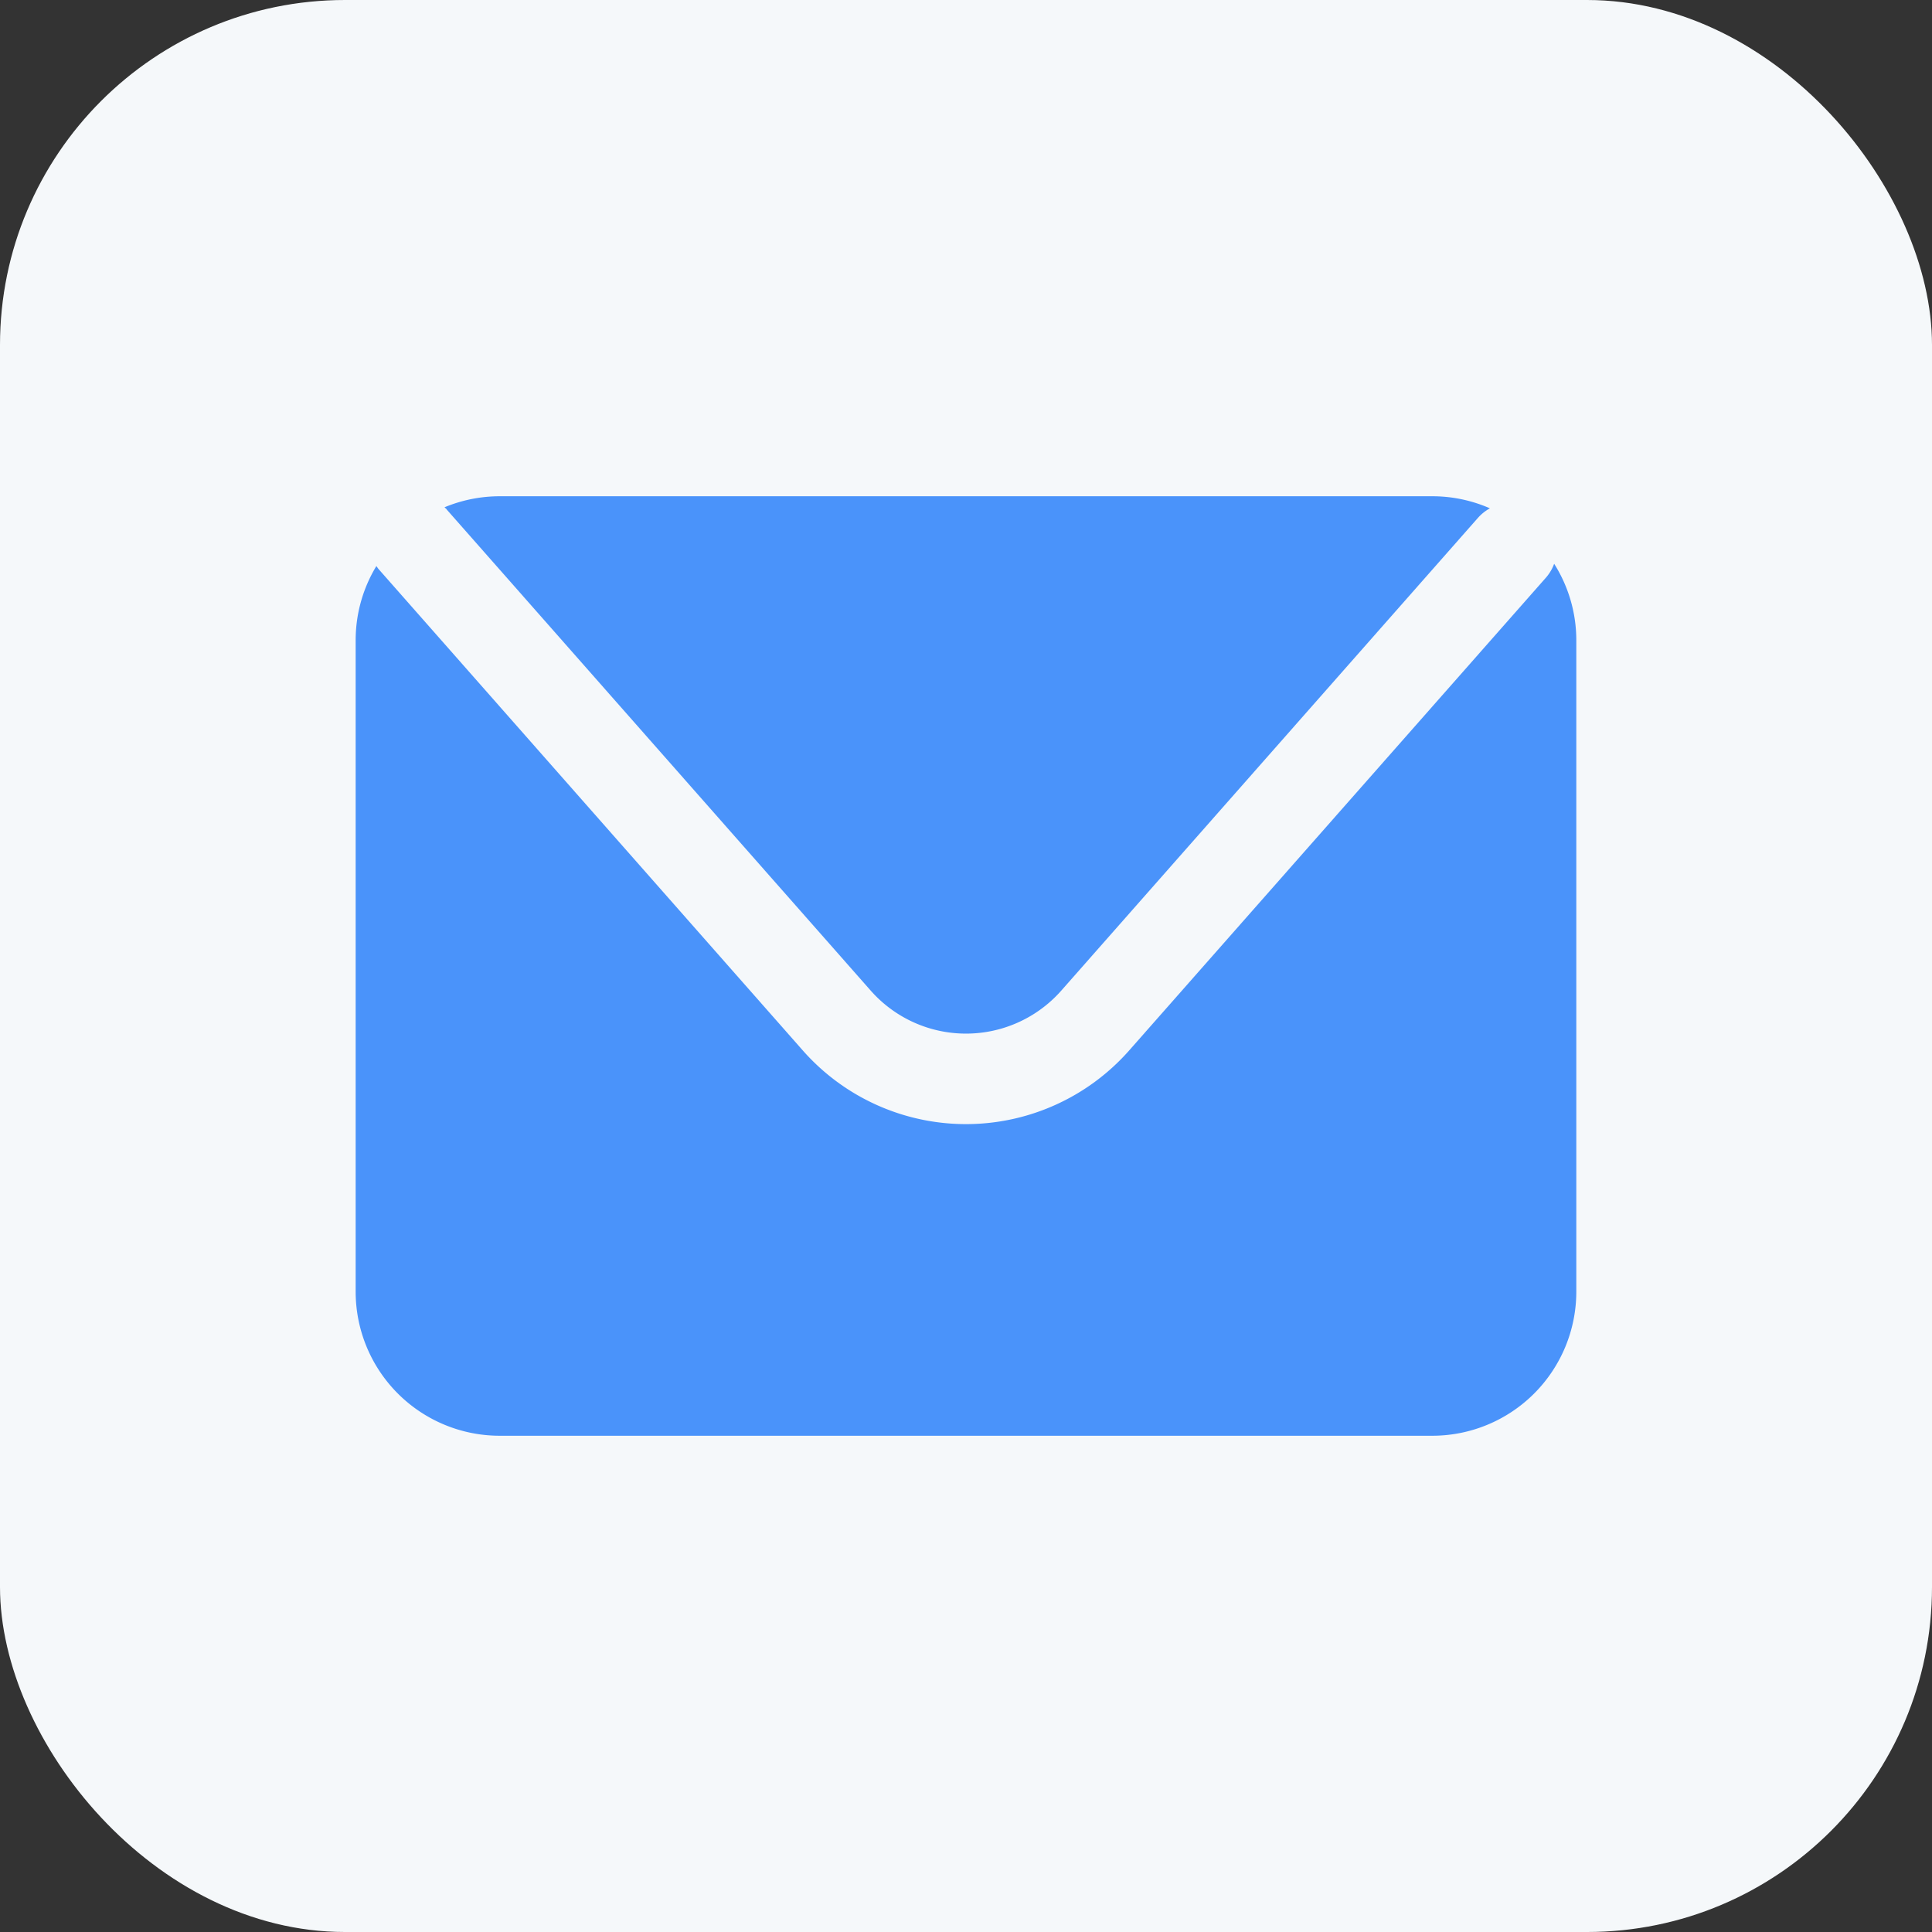
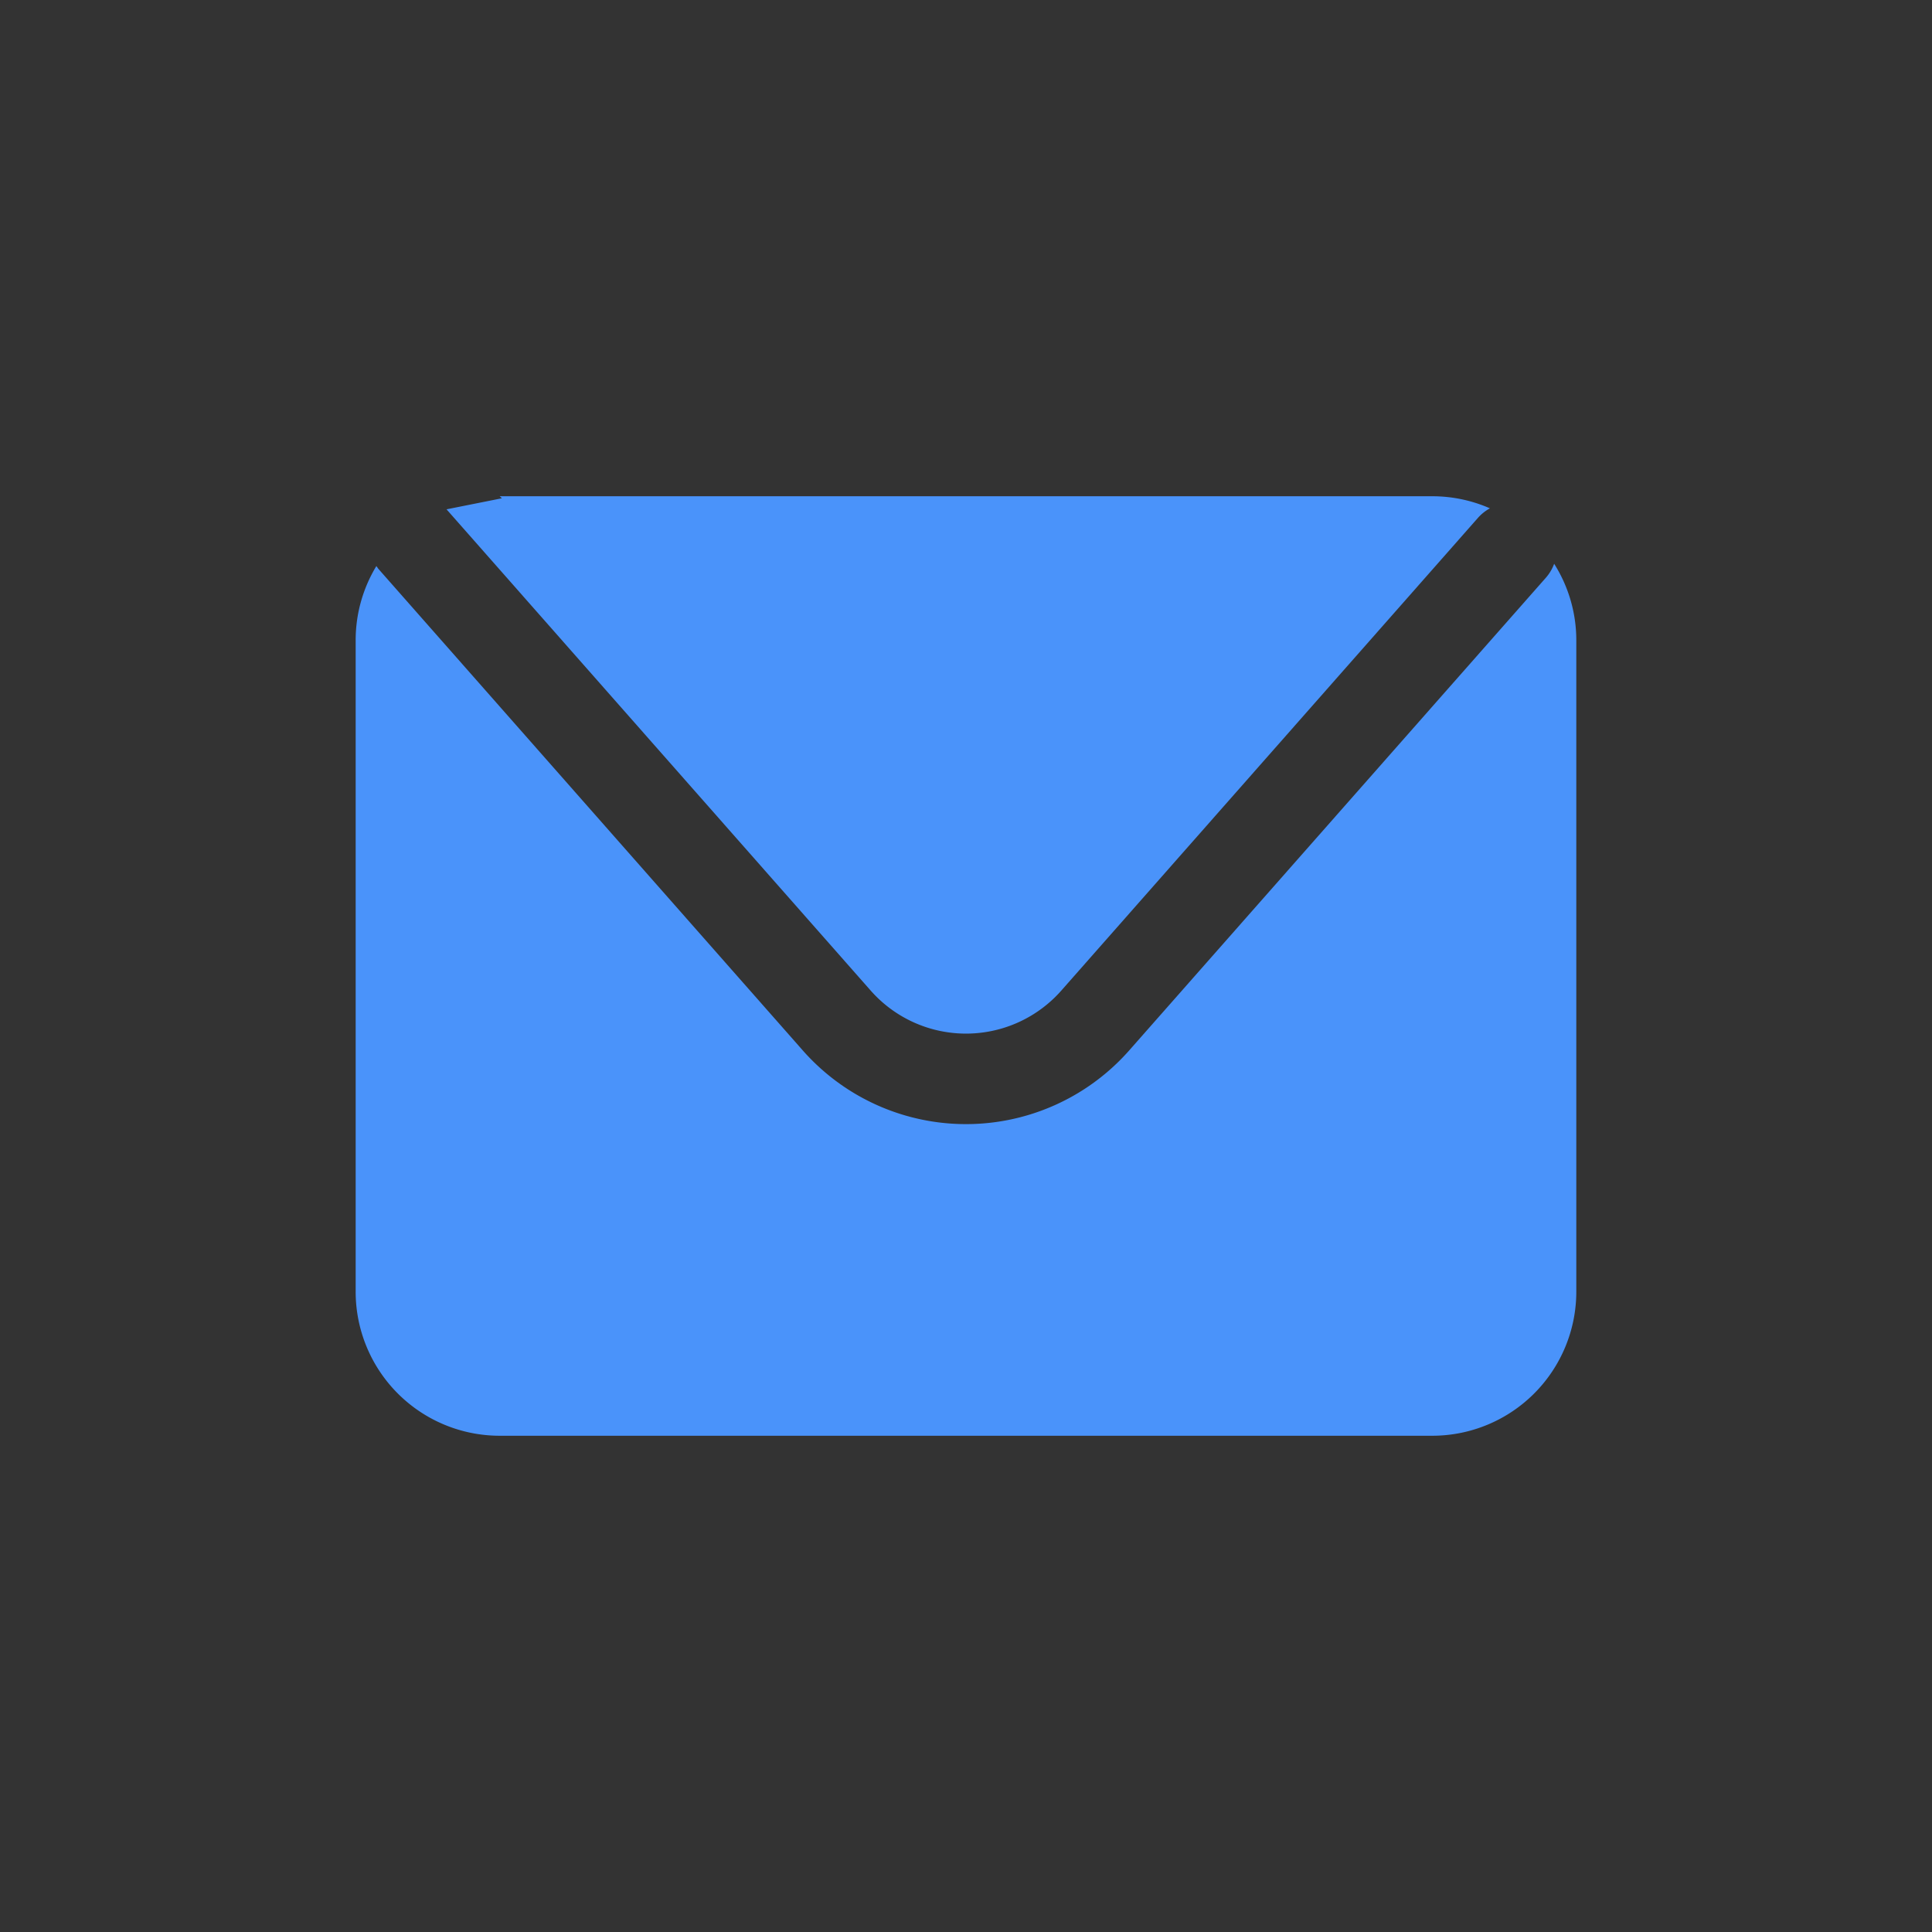
<svg xmlns="http://www.w3.org/2000/svg" id="Component_6_6" data-name="Component 6 – 6" width="56" height="56" viewBox="0 0 56 56">
  <rect x="0" y="0" width="56" height="56" fill="#333333" stroke="none" />
  <defs>
    <clipPath id="clip-path">
      <rect id="Rectangle_96" data-name="Rectangle 96" width="35.382" height="27.232" transform="translate(0 0)" fill="#a9b8c0" />
    </clipPath>
  </defs>
-   <rect id="Rectangle_98" data-name="Rectangle 98" width="56" height="56" rx="10" fill="#f5f8fa" />
  <g id="Group_41" data-name="Group 41" transform="translate(-963.309 -8272.616)">
    <g id="Group_40" data-name="Group 40" transform="translate(973.618 8287)">
      <g id="Group_39" data-name="Group 39" clip-path="url(#clip-path)">
-         <path id="Path_17" data-name="Path 17" d="M2.634.379,14.928,14.328a3.683,3.683,0,0,0,5.526,0L32.535.621A1.294,1.294,0,0,1,32.877.35,4.156,4.156,0,0,0,31.206,0H4.175a4.177,4.177,0,0,0-1.6.32c.021.021.044.037.063.059" fill="#4A93FA" />
+         <path id="Path_17" data-name="Path 17" d="M2.634.379,14.928,14.328a3.683,3.683,0,0,0,5.526,0L32.535.621A1.294,1.294,0,0,1,32.877.35,4.156,4.156,0,0,0,31.206,0H4.175c.021.021.044.037.063.059" fill="#4A93FA" />
        <path id="Path_18" data-name="Path 18" d="M34.739,1.957a1.286,1.286,0,0,1-.236.4L22.421,16.063a6.306,6.306,0,0,1-9.461,0L.666,2.113C.641,2.085.624,2.053.6,2.024A4.144,4.144,0,0,0,0,4.175V23.056a4.176,4.176,0,0,0,4.175,4.176H31.206a4.176,4.176,0,0,0,4.175-4.176V4.175a4.146,4.146,0,0,0-.642-2.218" fill="#4A93FA" />
      </g>
    </g>
  </g>
</svg>